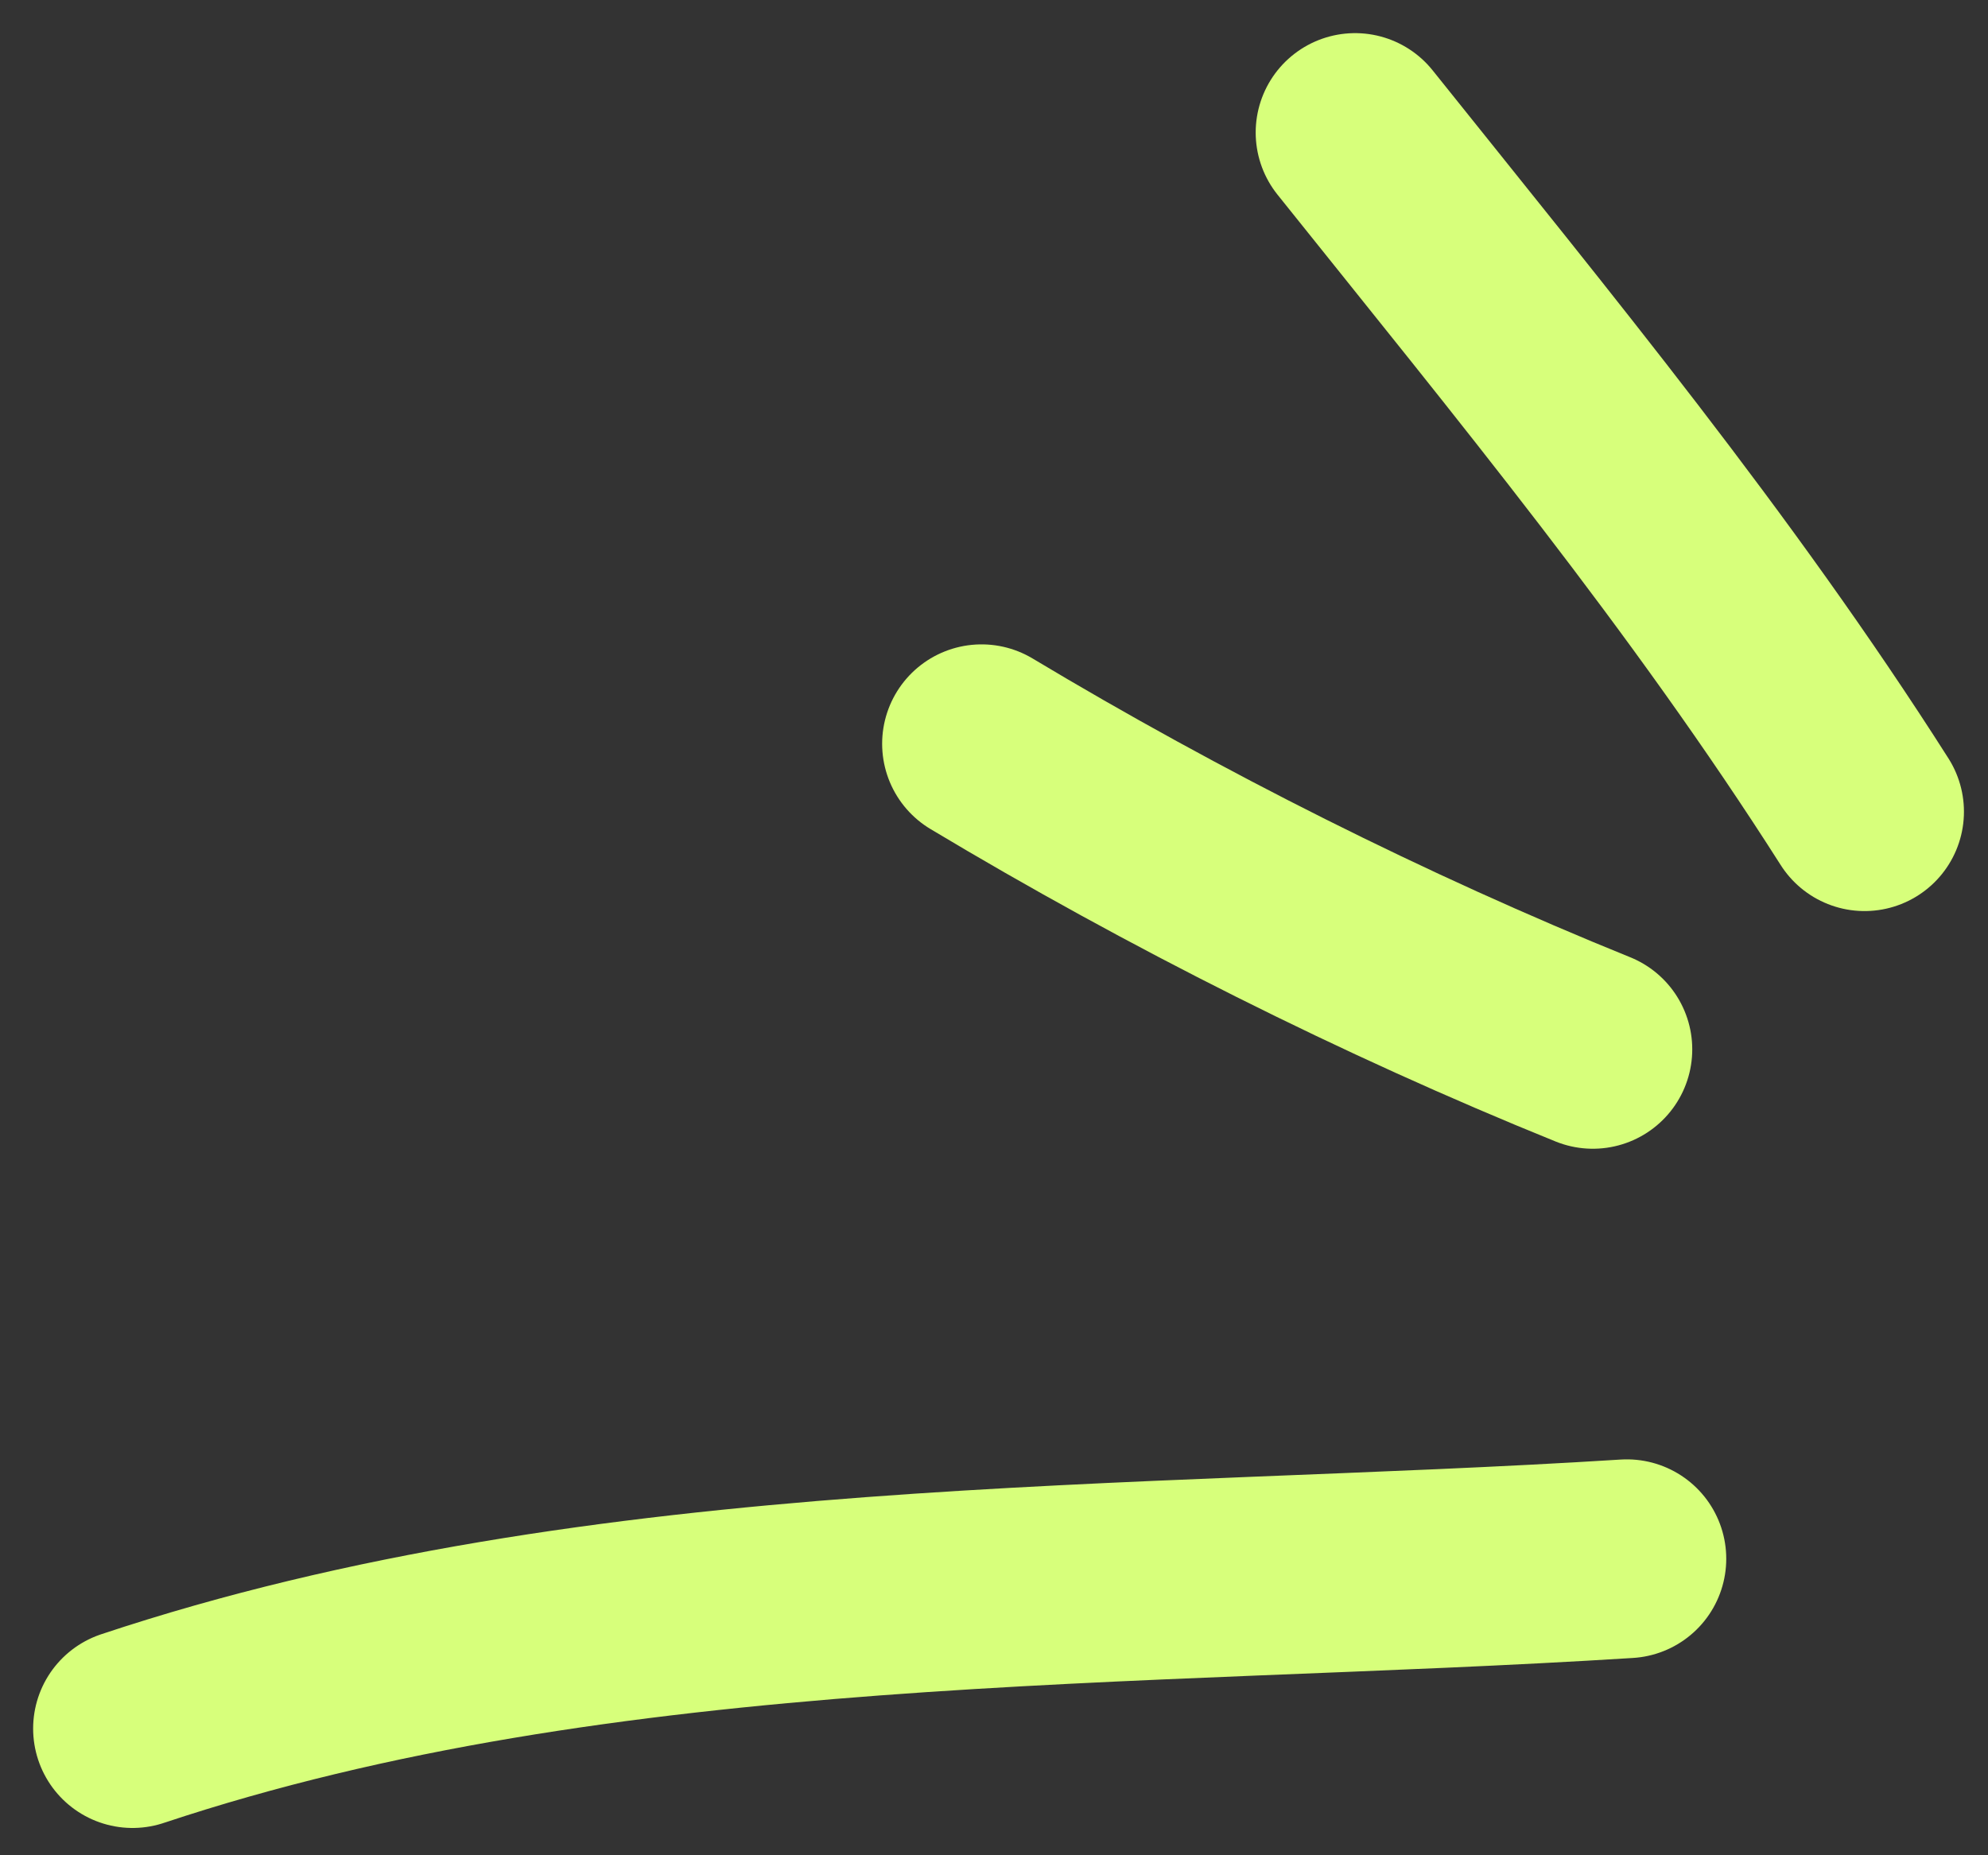
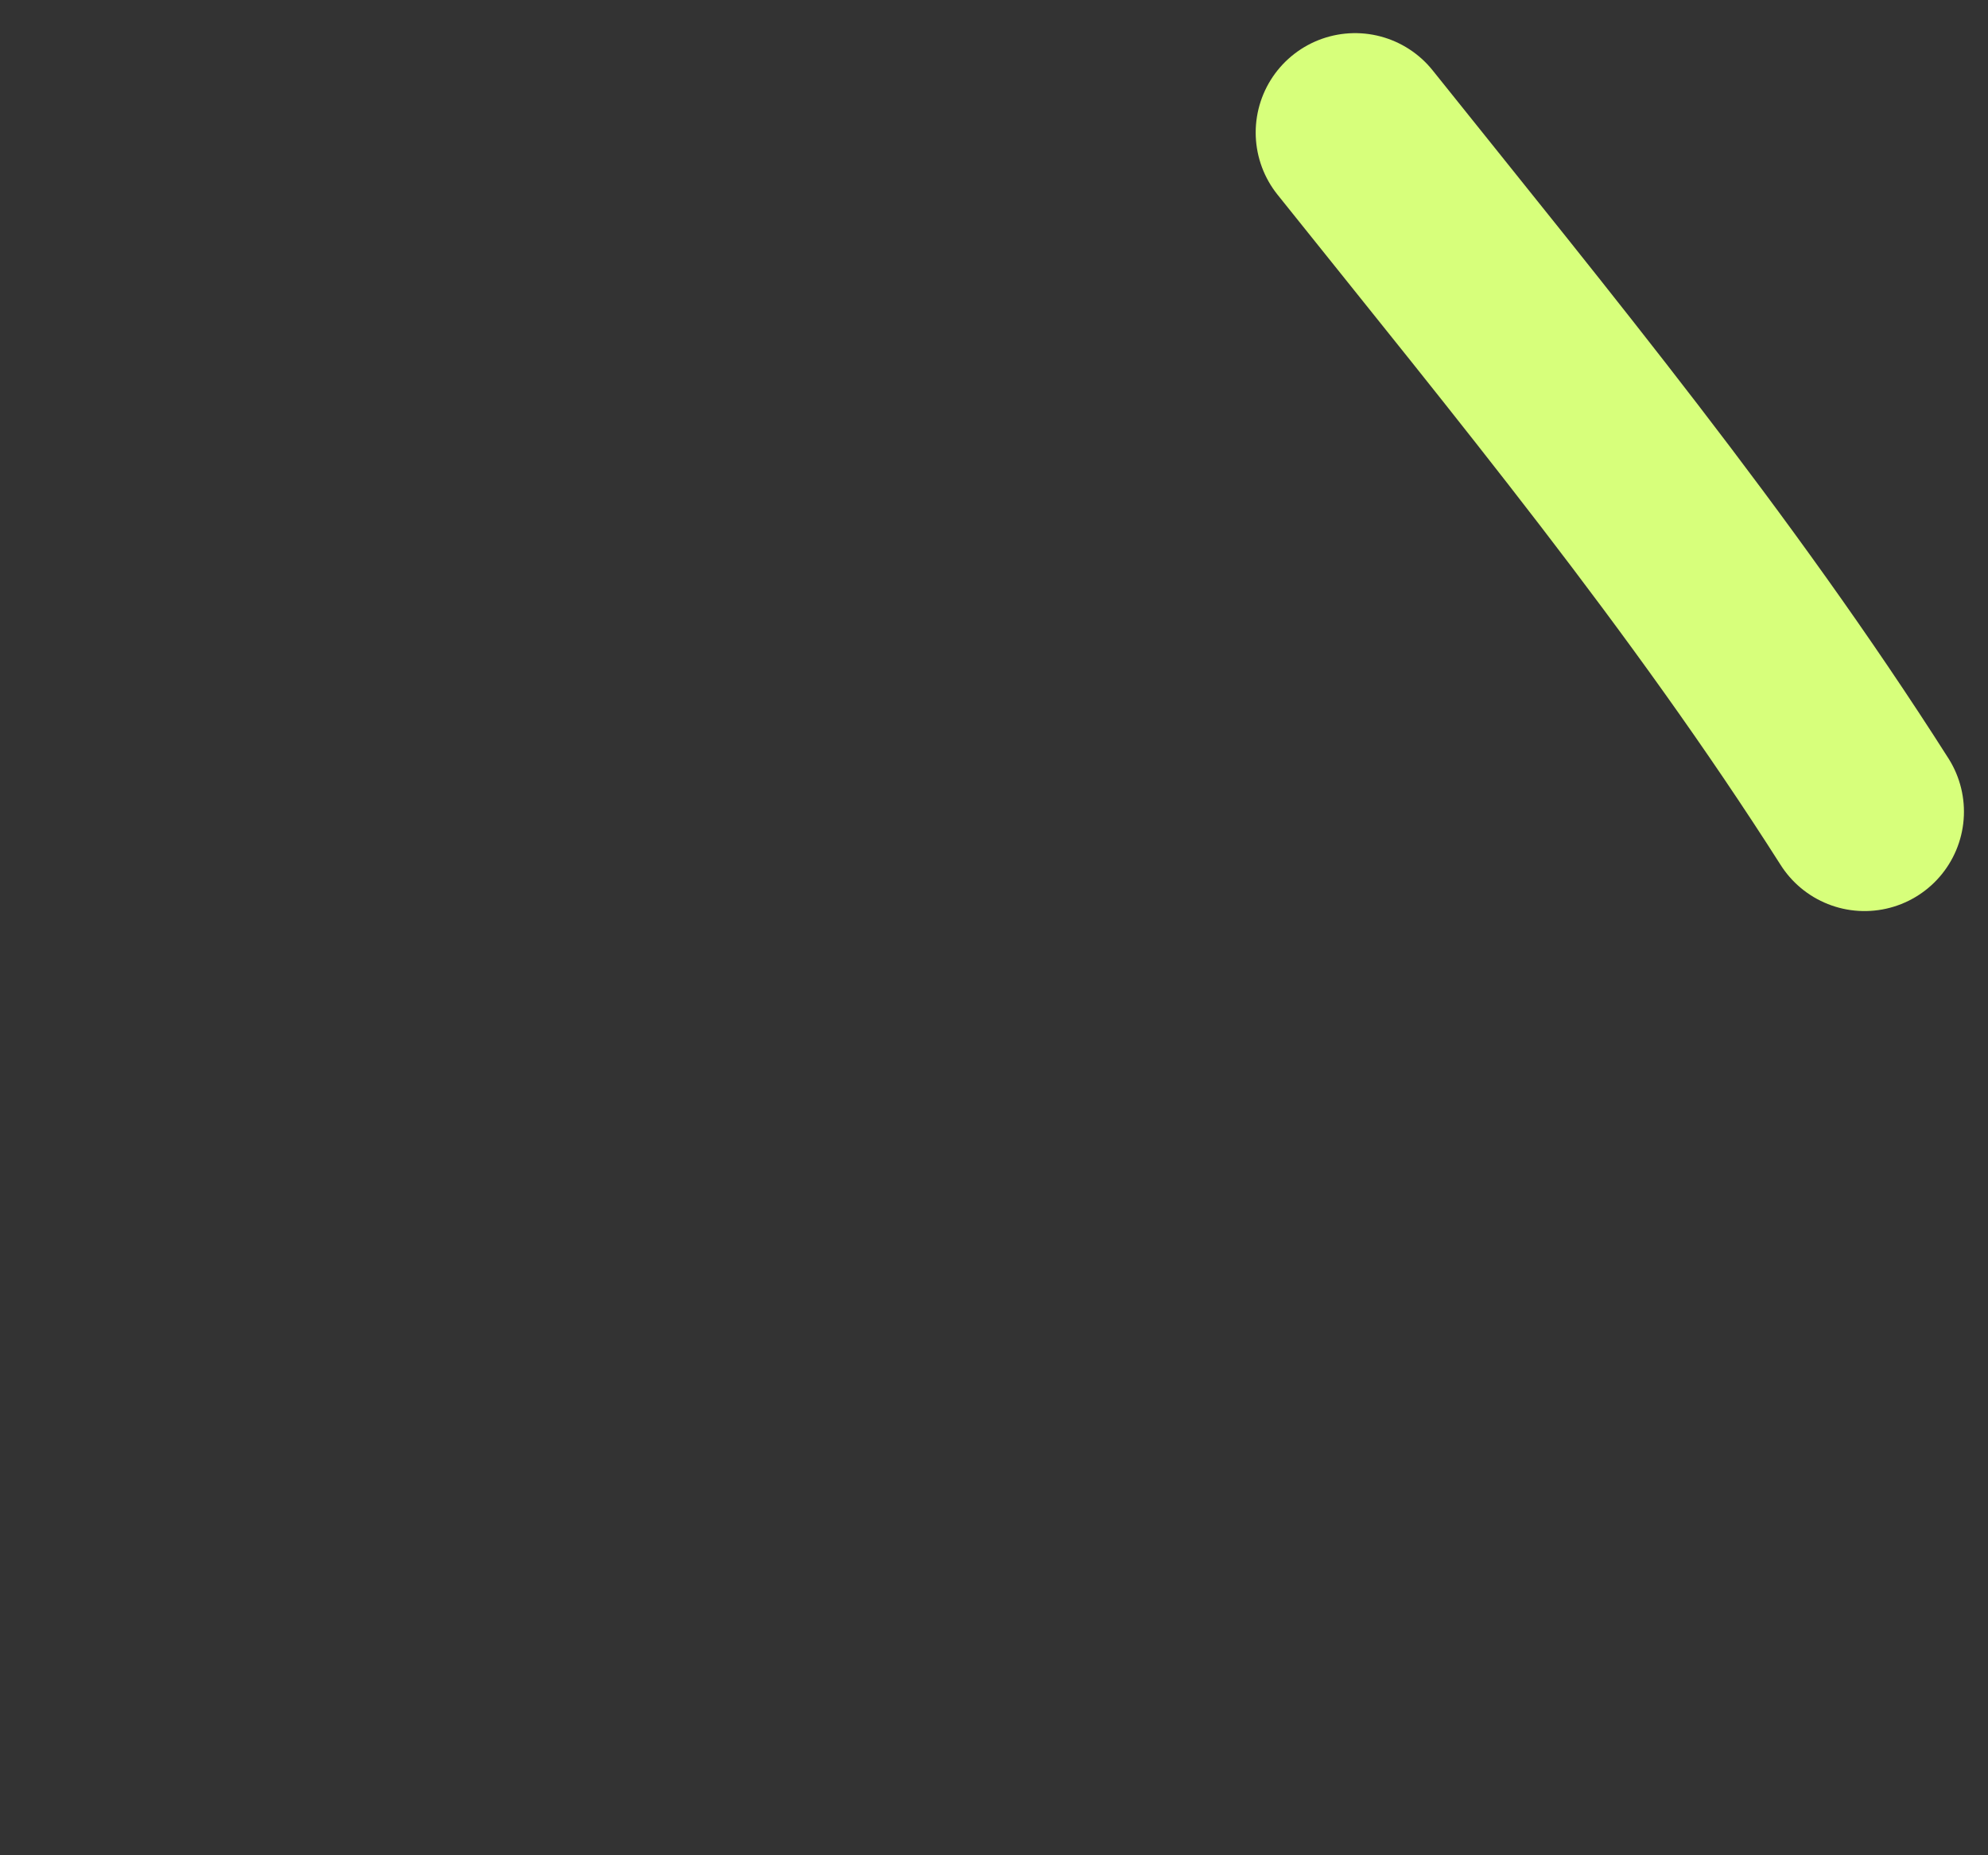
<svg xmlns="http://www.w3.org/2000/svg" width="30" height="28" viewBox="0 0 30 28" fill="none">
  <rect x="0" y="0" width="30" height="28" fill="#333333" stroke="none" />
  <path d="M28.137 12.25C25.826 8.618 23.132 5.354 20.449 2" stroke="#D7FF7B" stroke-width="3" stroke-linecap="round" />
-   <path d="M24.037 15.837C20.887 14.562 17.714 12.965 14.812 11.225" stroke="#D7FF7B" stroke-width="3" stroke-linecap="round" />
-   <path d="M24.55 23.525C17.159 23.991 9.12 23.715 2 26.088" stroke="#D7FF7B" stroke-width="3" stroke-linecap="round" />
</svg>